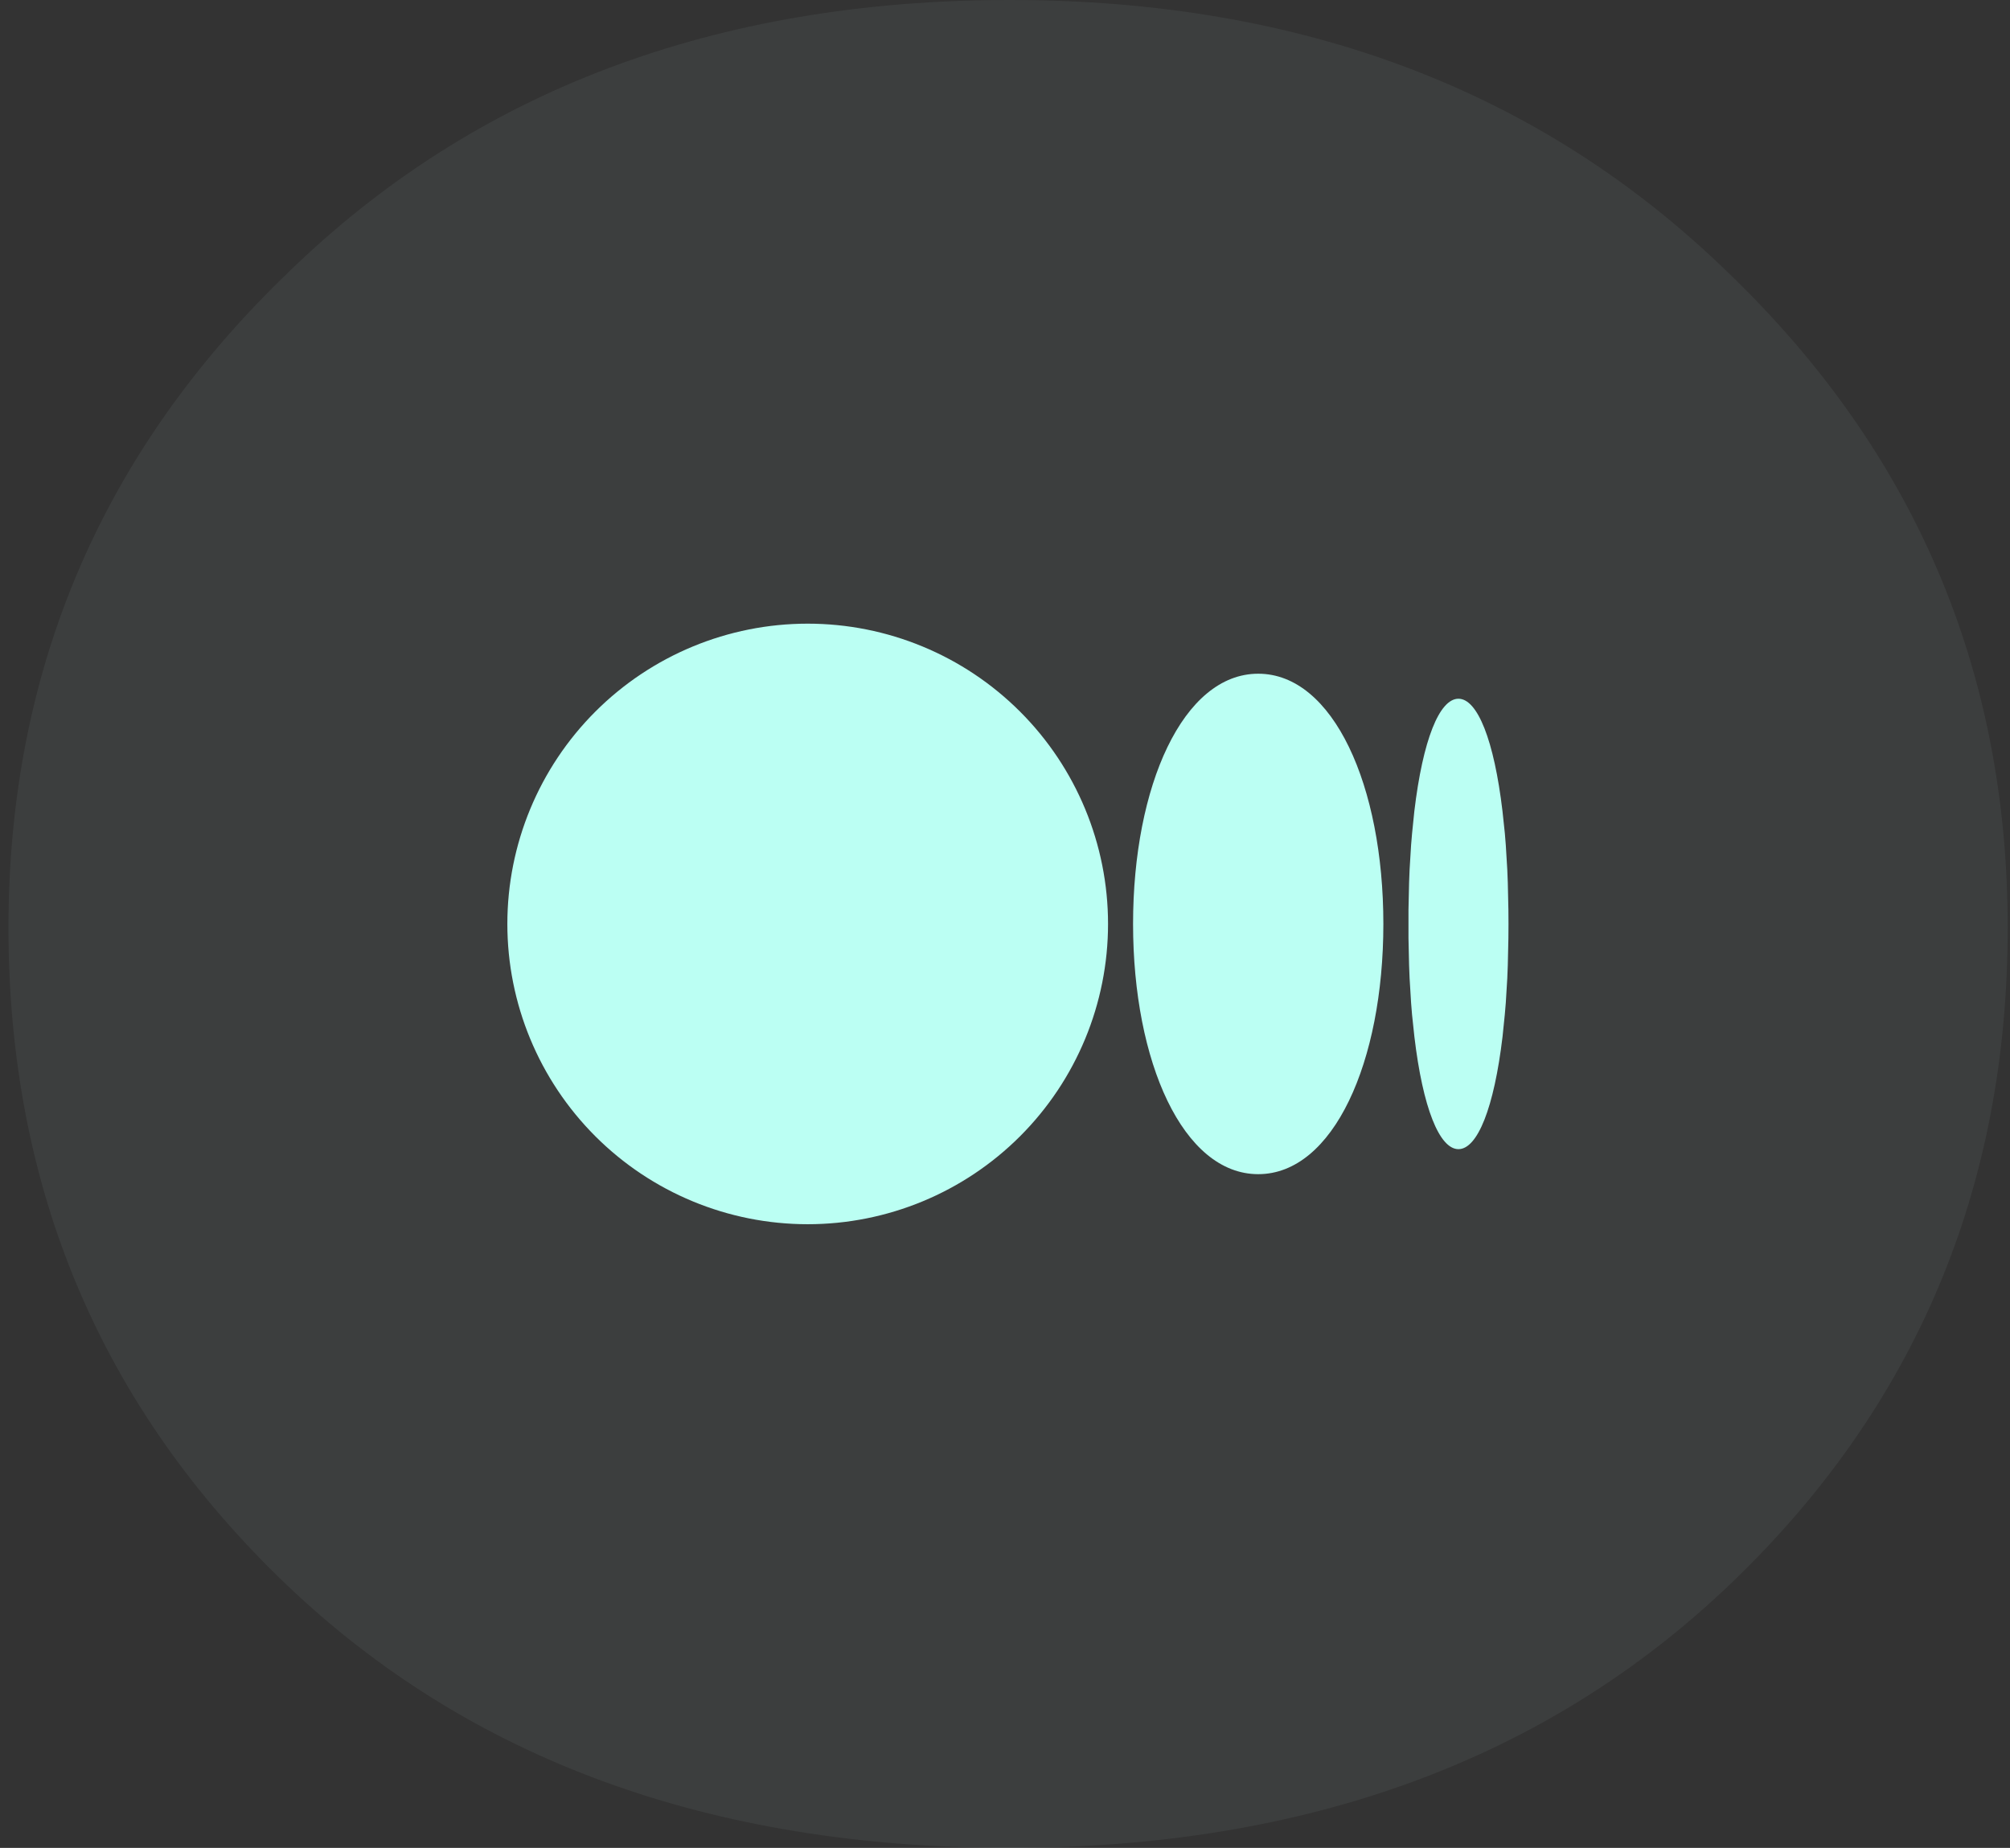
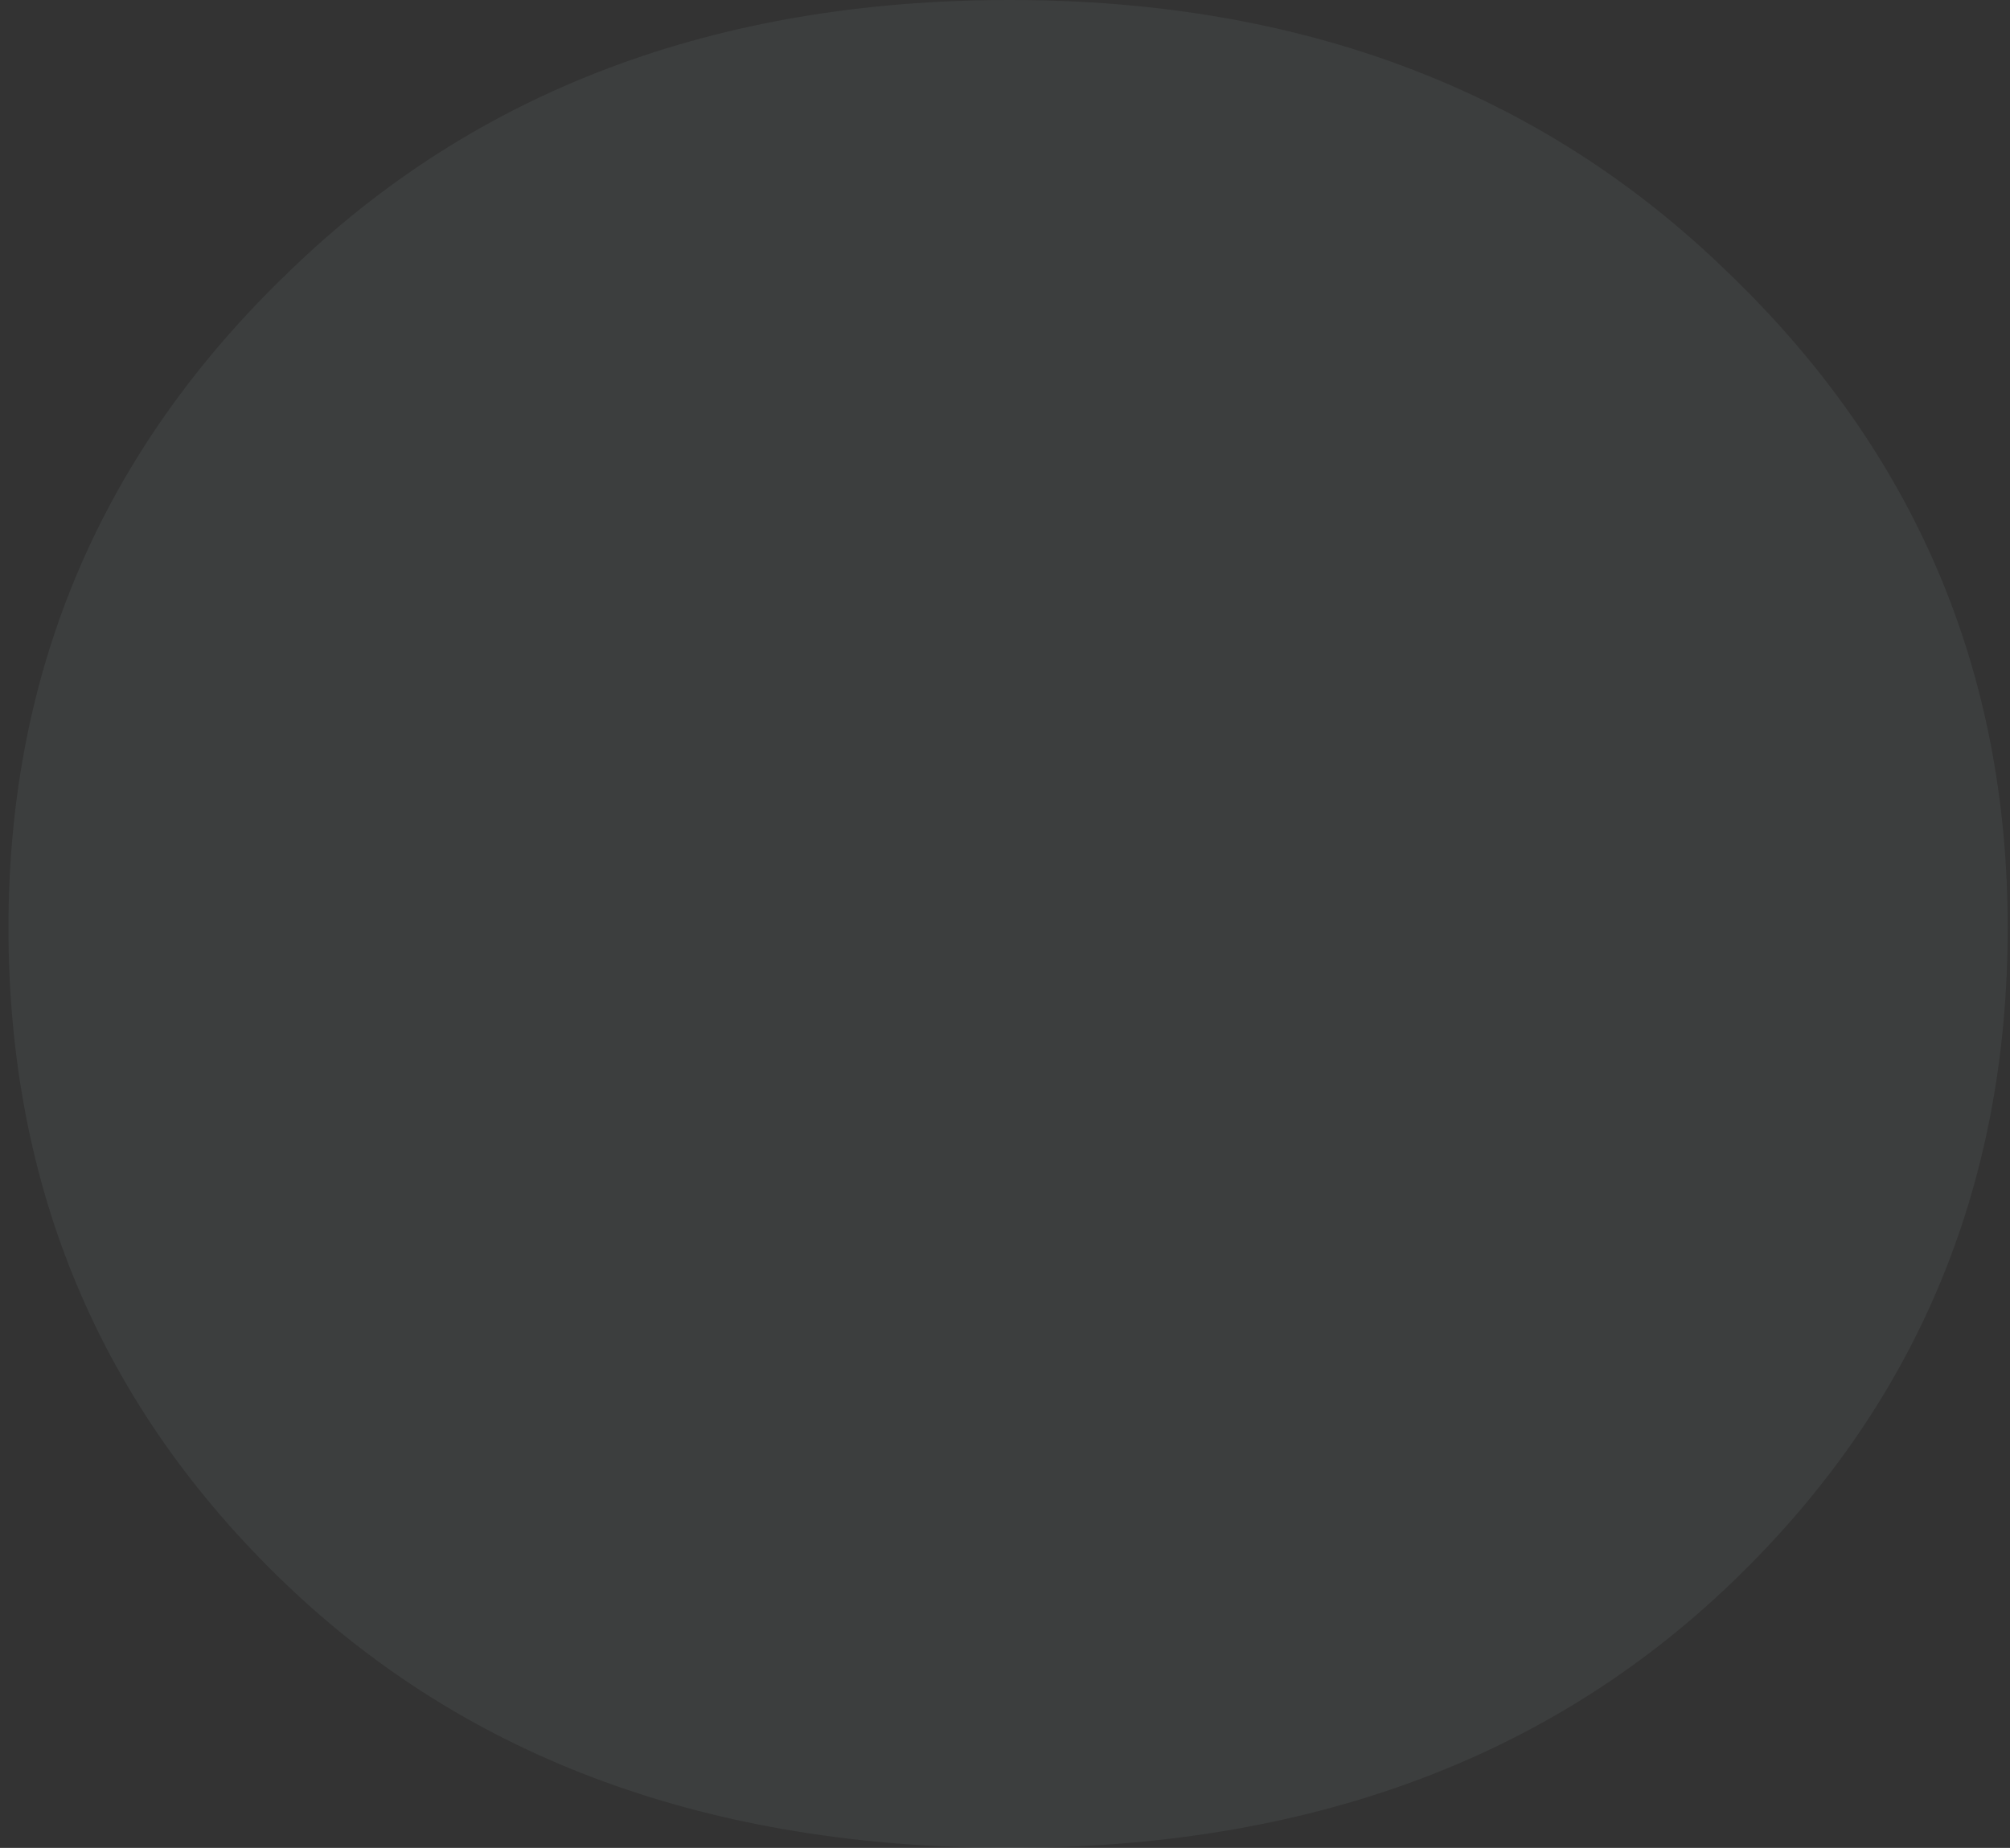
<svg xmlns="http://www.w3.org/2000/svg" width="87" height="80" viewBox="0 0 87 80" fill="none">
  <rect x="0" y="0" width="87" height="80" fill="#333333" stroke="none" />
  <path d="M43.713 80C30.752 80 20.287 76.175 12.319 68.526C4.351 60.877 0.367 51.421 0.367 40.159C0.367 29.004 4.404 19.549 12.478 11.793C20.552 3.931 30.964 0 43.713 0C56.356 0 66.715 3.931 74.789 11.793C82.863 19.549 86.9 29.004 86.9 40.159C86.9 51.421 82.916 60.877 74.948 68.526C66.98 76.175 56.568 80 43.713 80Z" fill="#D6FBFC" fill-opacity="0.057" />
-   <path d="M34.96 27C38.408 27 41.714 28.37 44.152 30.808C46.59 33.246 47.96 36.552 47.96 40C47.96 43.448 46.59 46.754 44.152 49.192C41.714 51.63 38.408 53 34.96 53C31.512 53 28.206 51.63 25.768 49.192C23.33 46.754 21.96 43.448 21.96 40C21.96 36.552 23.33 33.246 25.768 30.808C28.206 28.37 31.512 27 34.96 27ZM54.46 29.167C57.71 29.167 59.877 34.018 59.877 40C59.877 45.982 57.71 50.833 54.46 50.833C51.21 50.833 49.043 45.982 49.043 40C49.043 34.018 51.21 29.167 54.46 29.167ZM63.127 30.25C63.95 30.25 64.669 32.042 65.033 35.116L65.135 36.076L65.176 36.585L65.241 37.656L65.263 38.217L65.289 39.389L65.293 40L65.289 40.611L65.263 41.783L65.241 42.346L65.176 43.415L65.133 43.924L65.035 44.884C64.669 47.96 63.952 49.75 63.127 49.75C62.303 49.75 61.584 47.958 61.22 44.884L61.118 43.924L61.077 43.415L61.012 42.344L60.99 41.783L60.964 40.611V39.389L60.99 38.217L61.012 37.654L61.077 36.585L61.12 36.076L61.218 35.116C61.584 32.04 62.301 30.25 63.127 30.25Z" fill="#BBFFF3" />
</svg>